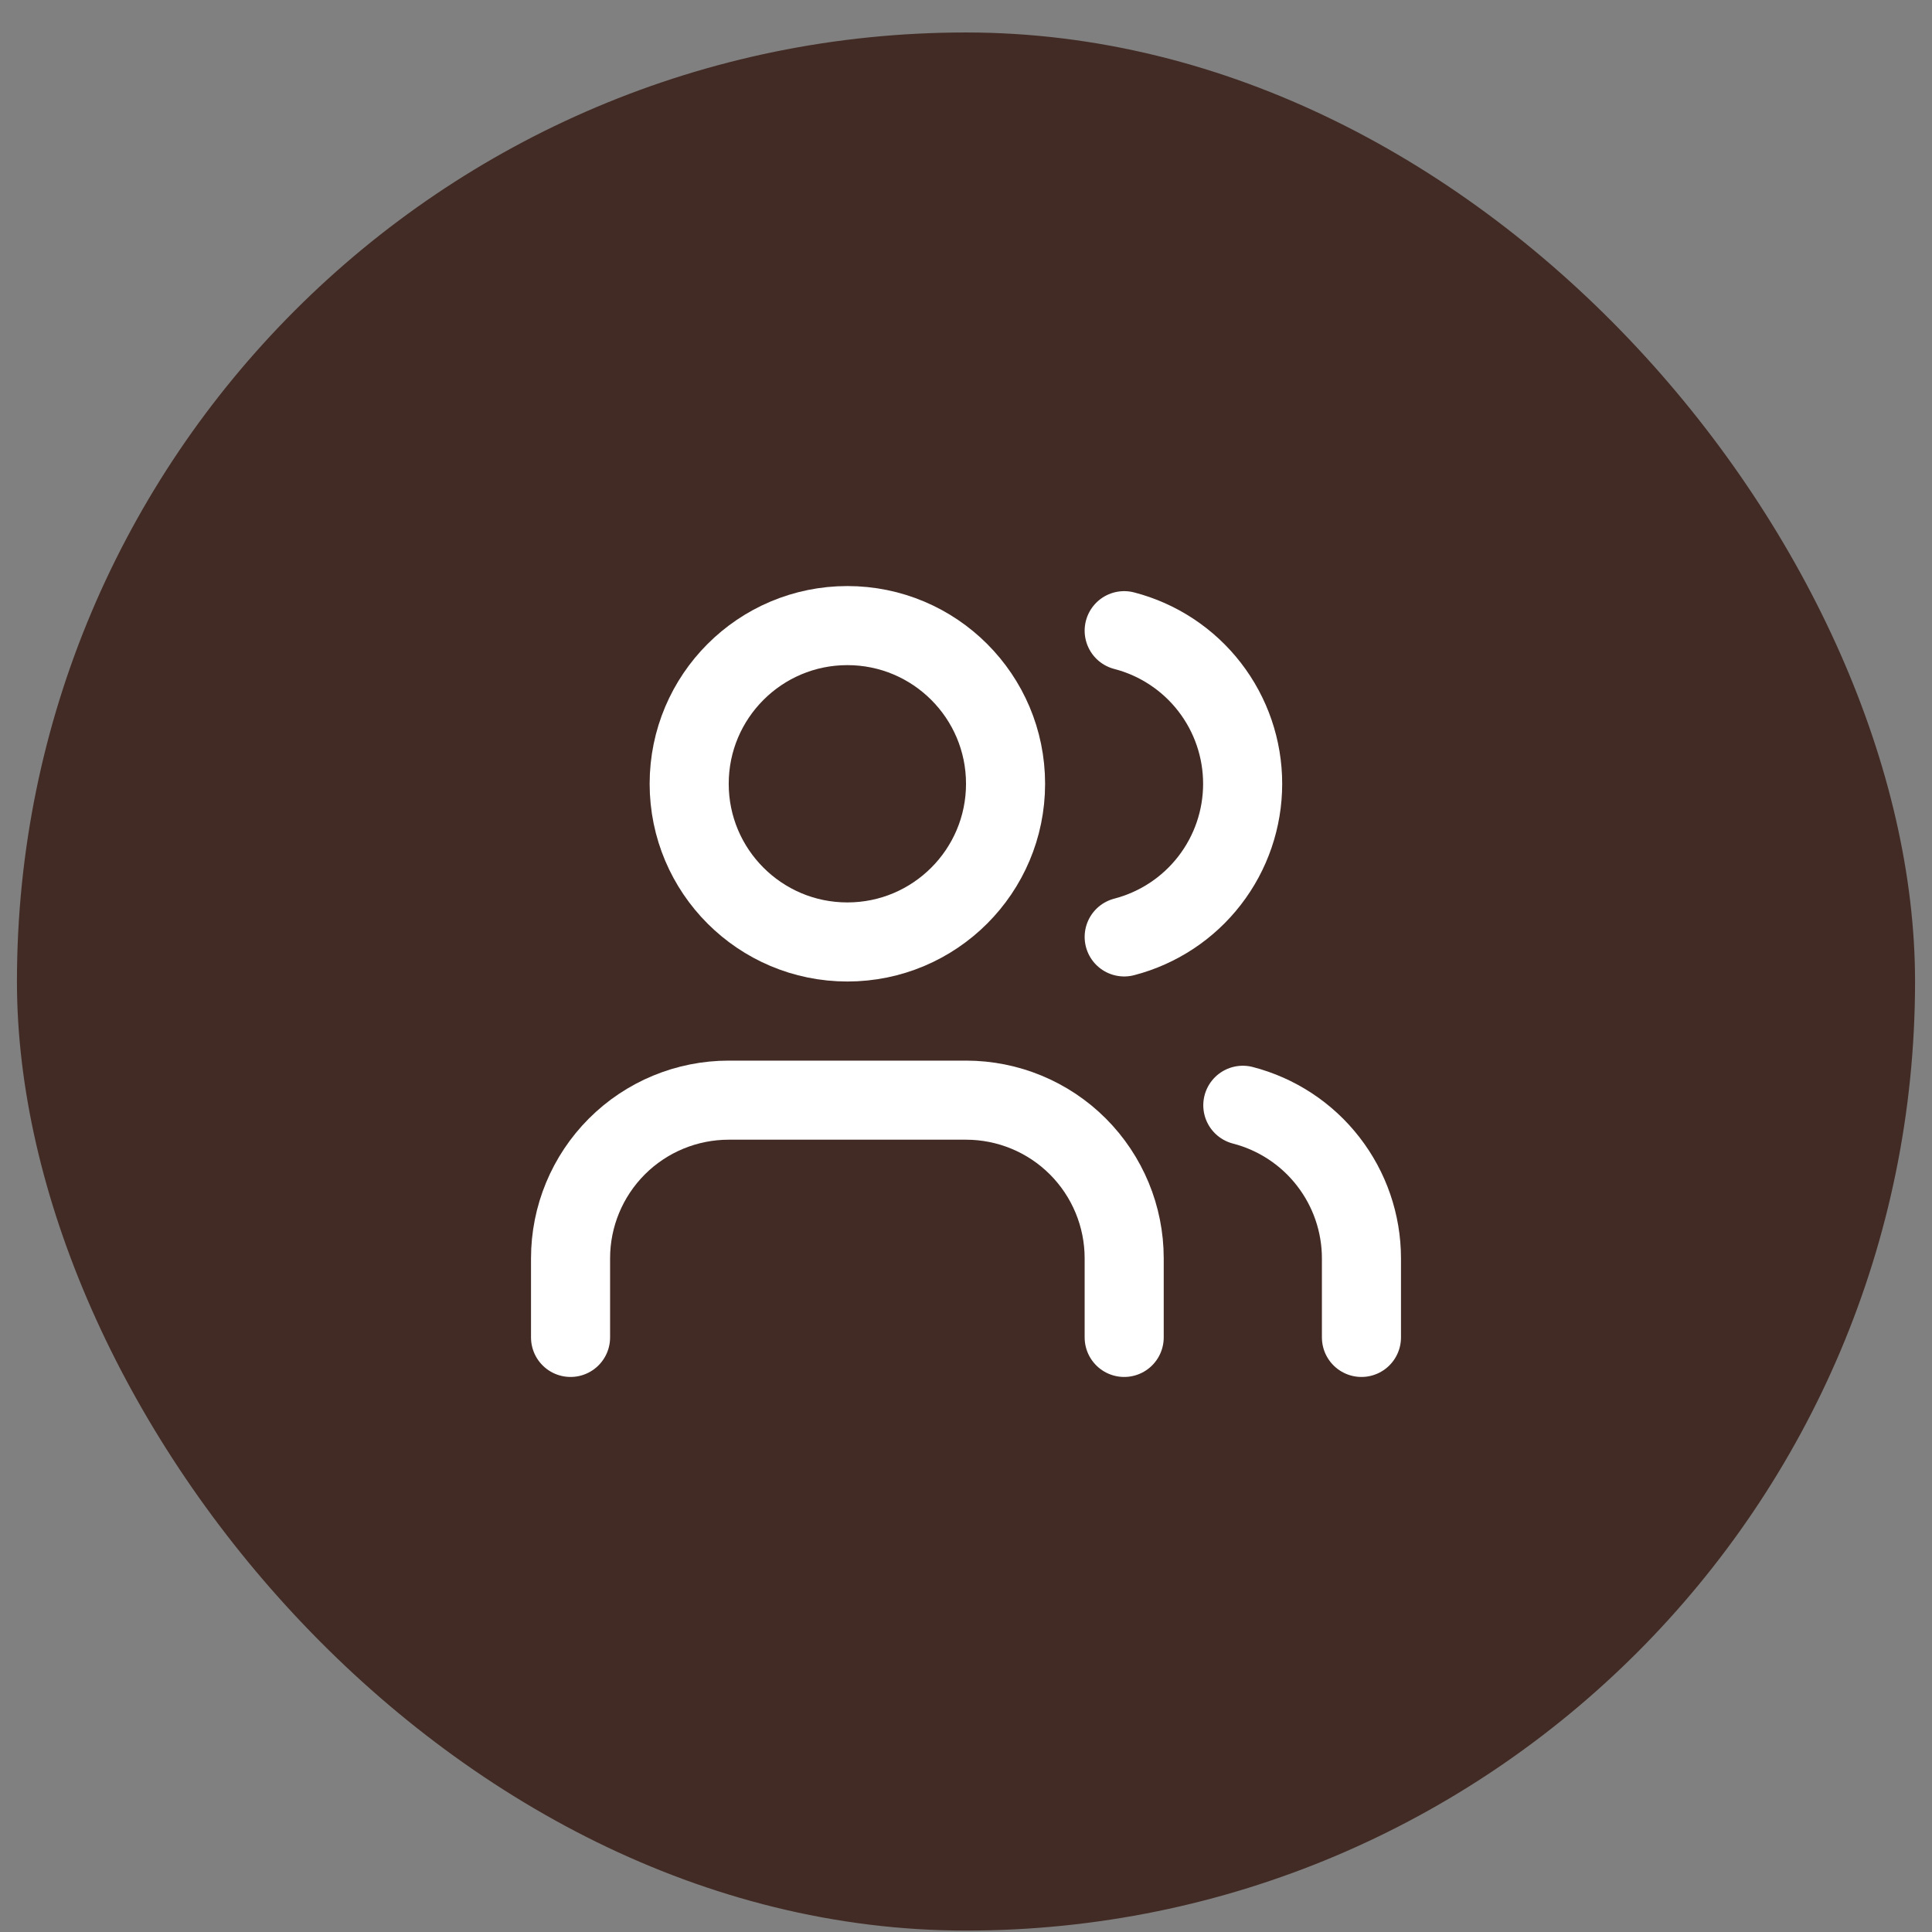
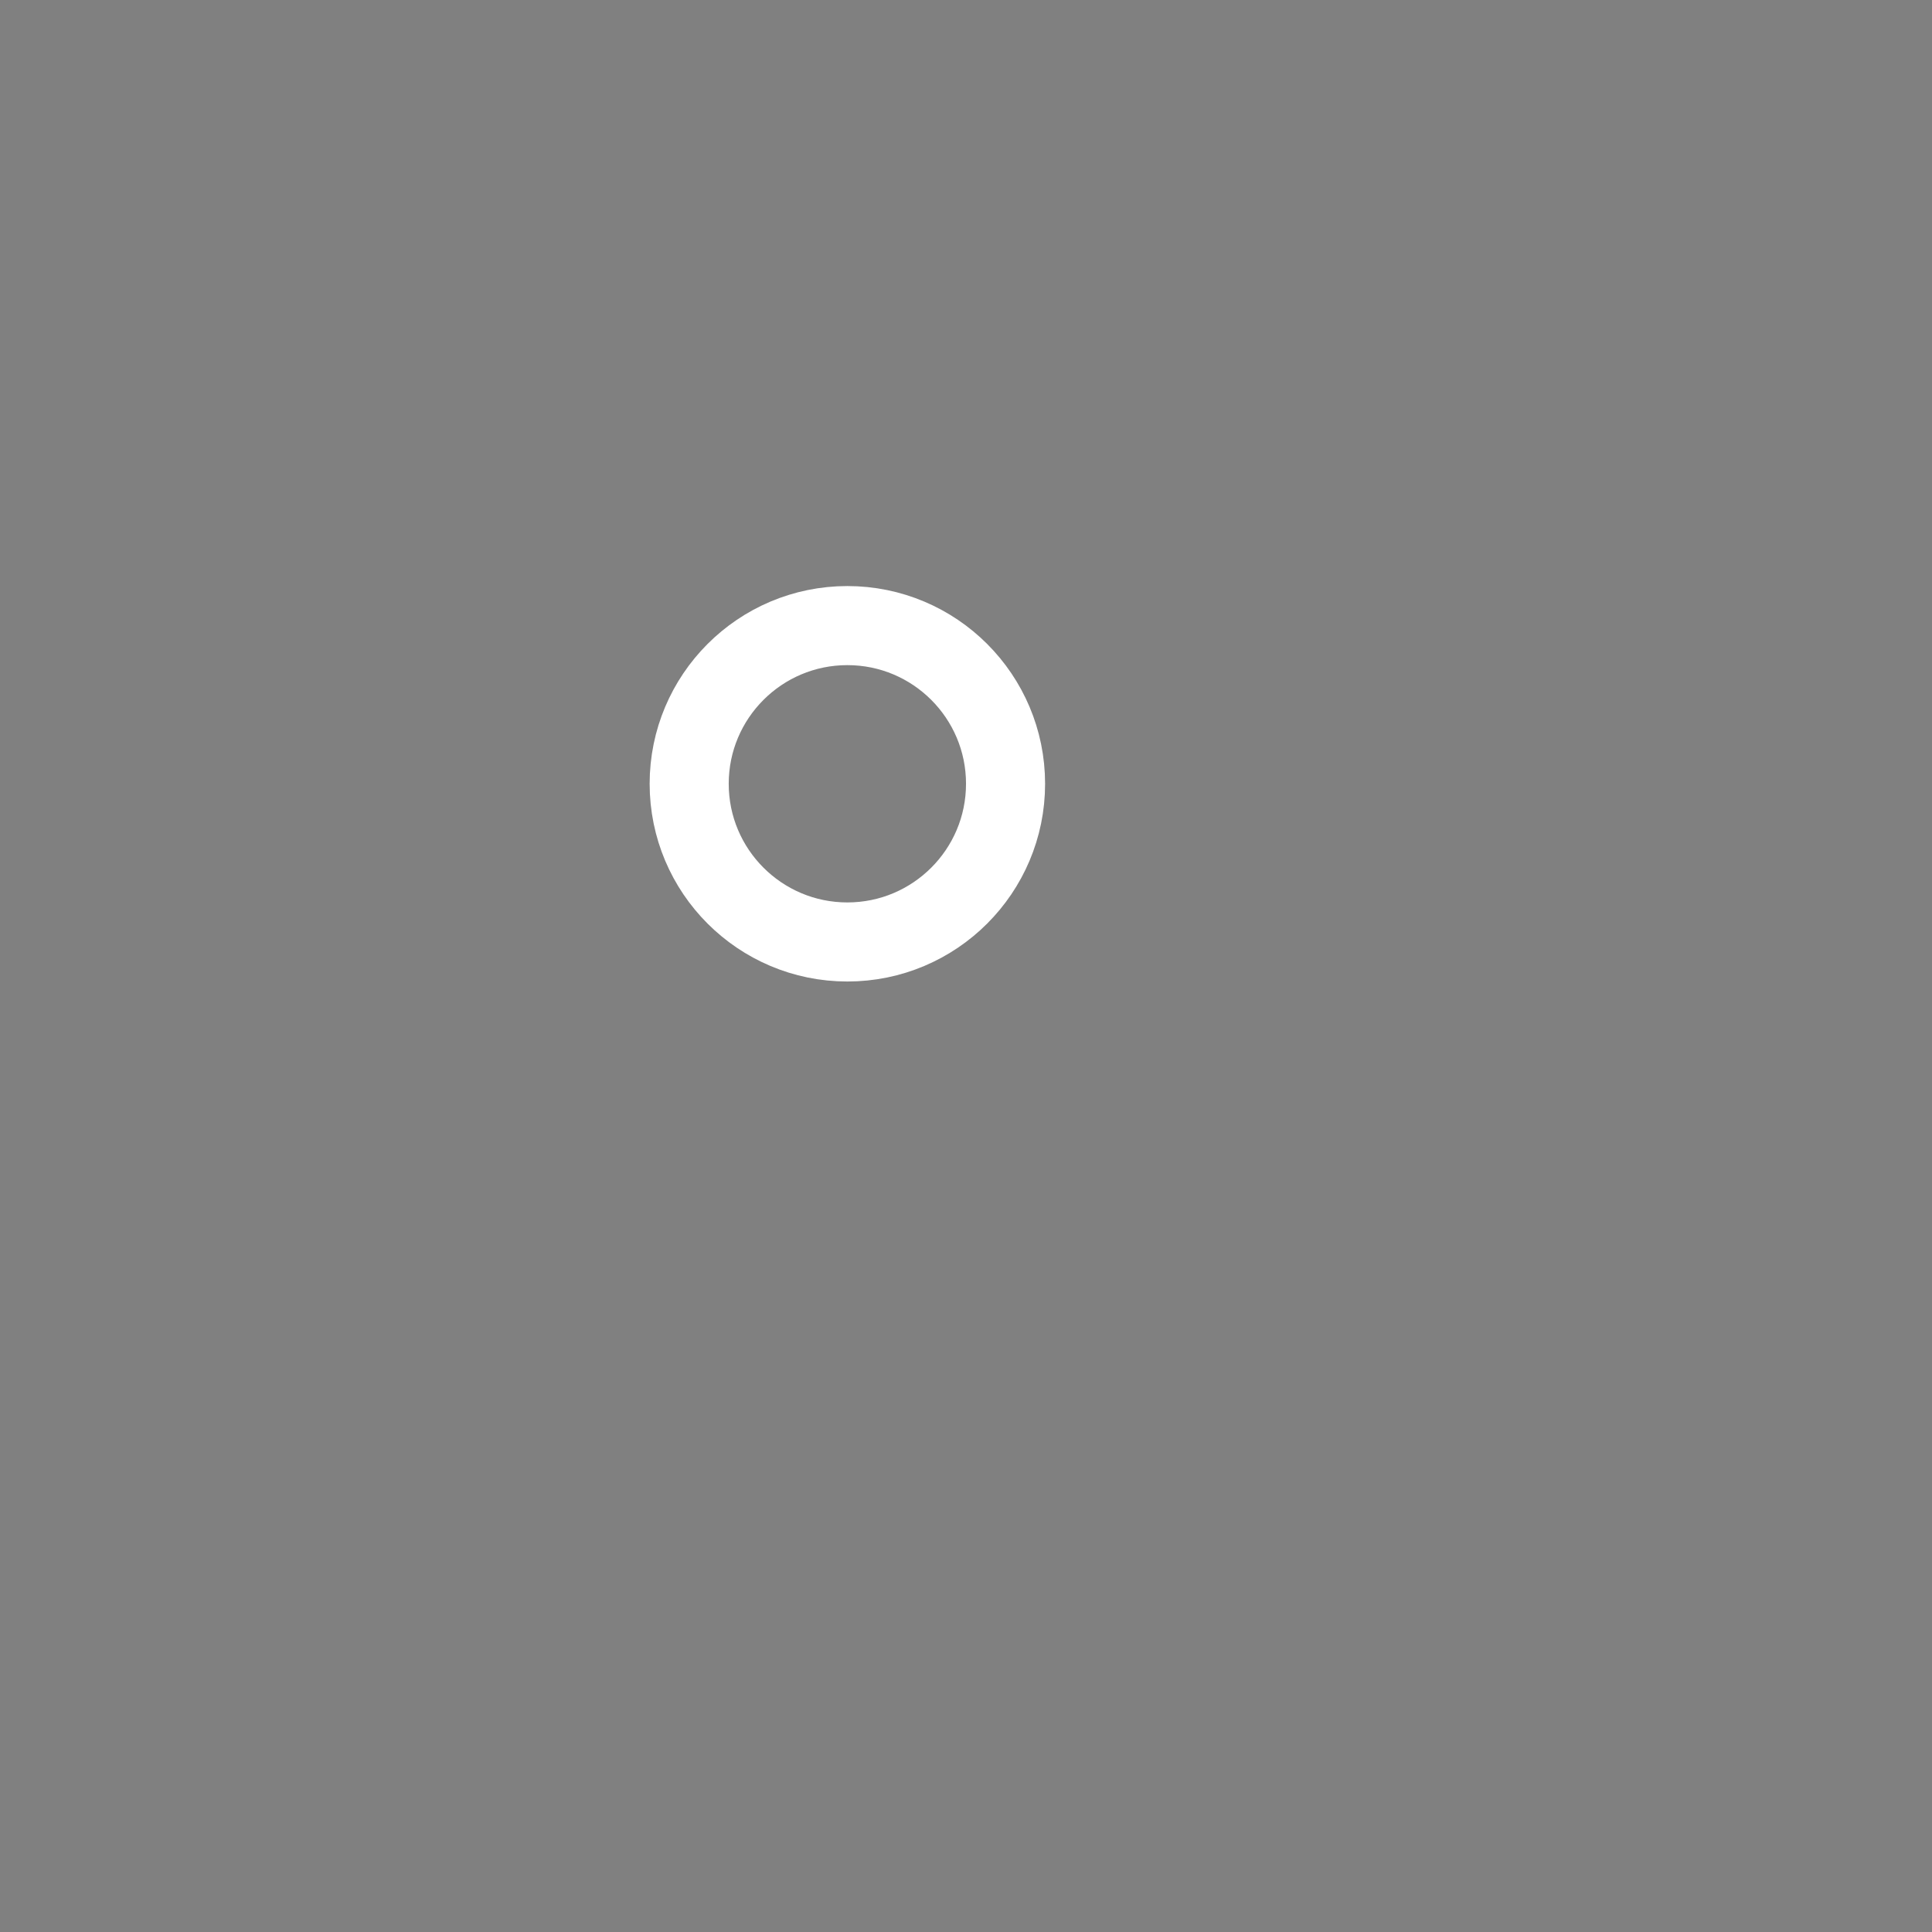
<svg xmlns="http://www.w3.org/2000/svg" width="57" height="57" viewBox="0 0 57 57" fill="none">
  <rect x="0" y="0" width="57" height="57" fill="#808080" stroke="none" />
-   <rect x="0.5" y="0.958" width="56" height="56" rx="28" fill="#422B24" />
-   <path d="M33.167 39.458V37.124C33.167 35.886 32.675 34.7 31.8 33.824C30.925 32.949 29.738 32.458 28.5 32.458H21.5C20.262 32.458 19.075 32.949 18.2 33.824C17.325 34.7 16.833 35.886 16.833 37.124V39.458" stroke="white" stroke-width="2.333" stroke-linecap="round" stroke-linejoin="round" />
-   <path d="M33.167 18.607C34.167 18.866 35.054 19.451 35.686 20.268C36.319 21.086 36.662 22.09 36.662 23.124C36.662 24.158 36.319 25.163 35.686 25.98C35.054 26.798 34.167 27.382 33.167 27.642" stroke="white" stroke-width="2.333" stroke-linecap="round" stroke-linejoin="round" />
-   <path d="M40.167 39.458V37.124C40.166 36.09 39.822 35.086 39.188 34.269C38.555 33.451 37.668 32.868 36.667 32.609" stroke="white" stroke-width="2.333" stroke-linecap="round" stroke-linejoin="round" />
  <path d="M25 27.791C27.577 27.791 29.667 25.701 29.667 23.124C29.667 20.547 27.577 18.457 25 18.457C22.423 18.457 20.333 20.547 20.333 23.124C20.333 25.701 22.423 27.791 25 27.791Z" stroke="white" stroke-width="2.333" stroke-linecap="round" stroke-linejoin="round" />
</svg>